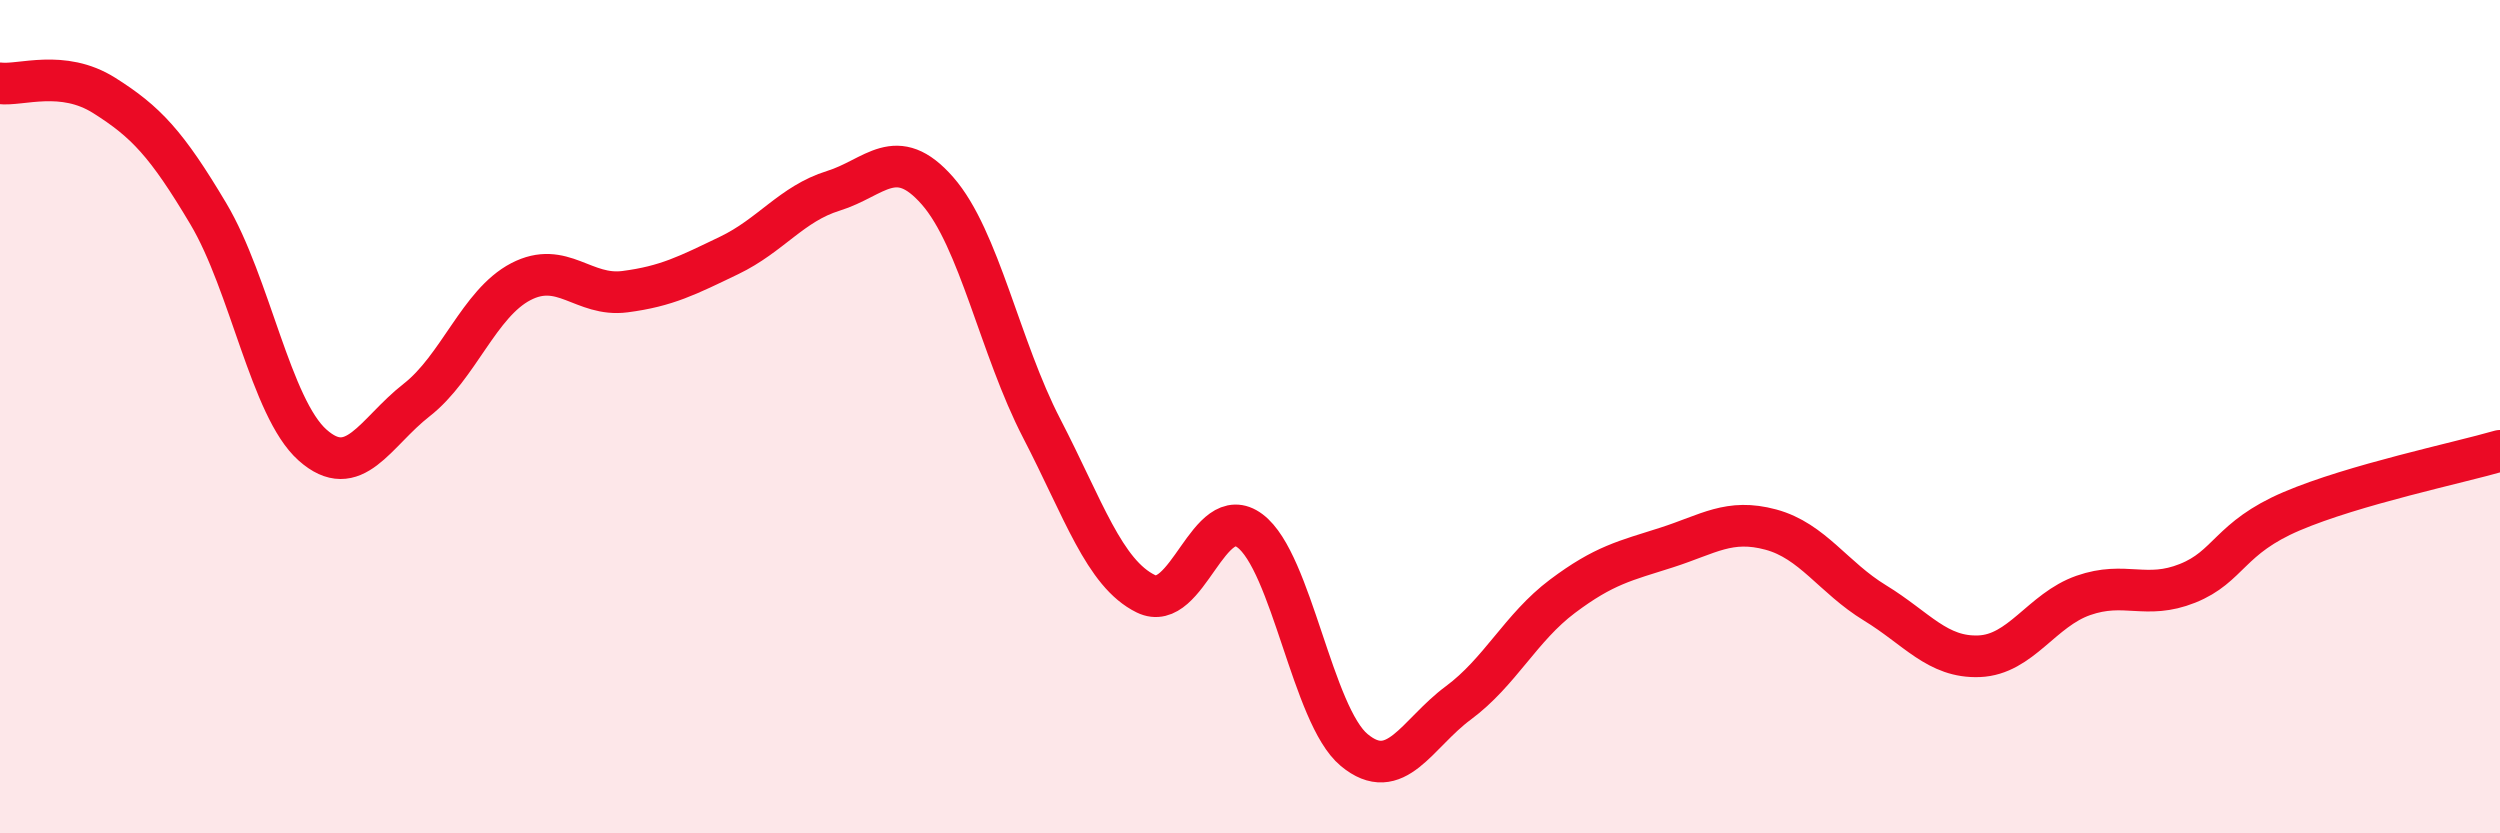
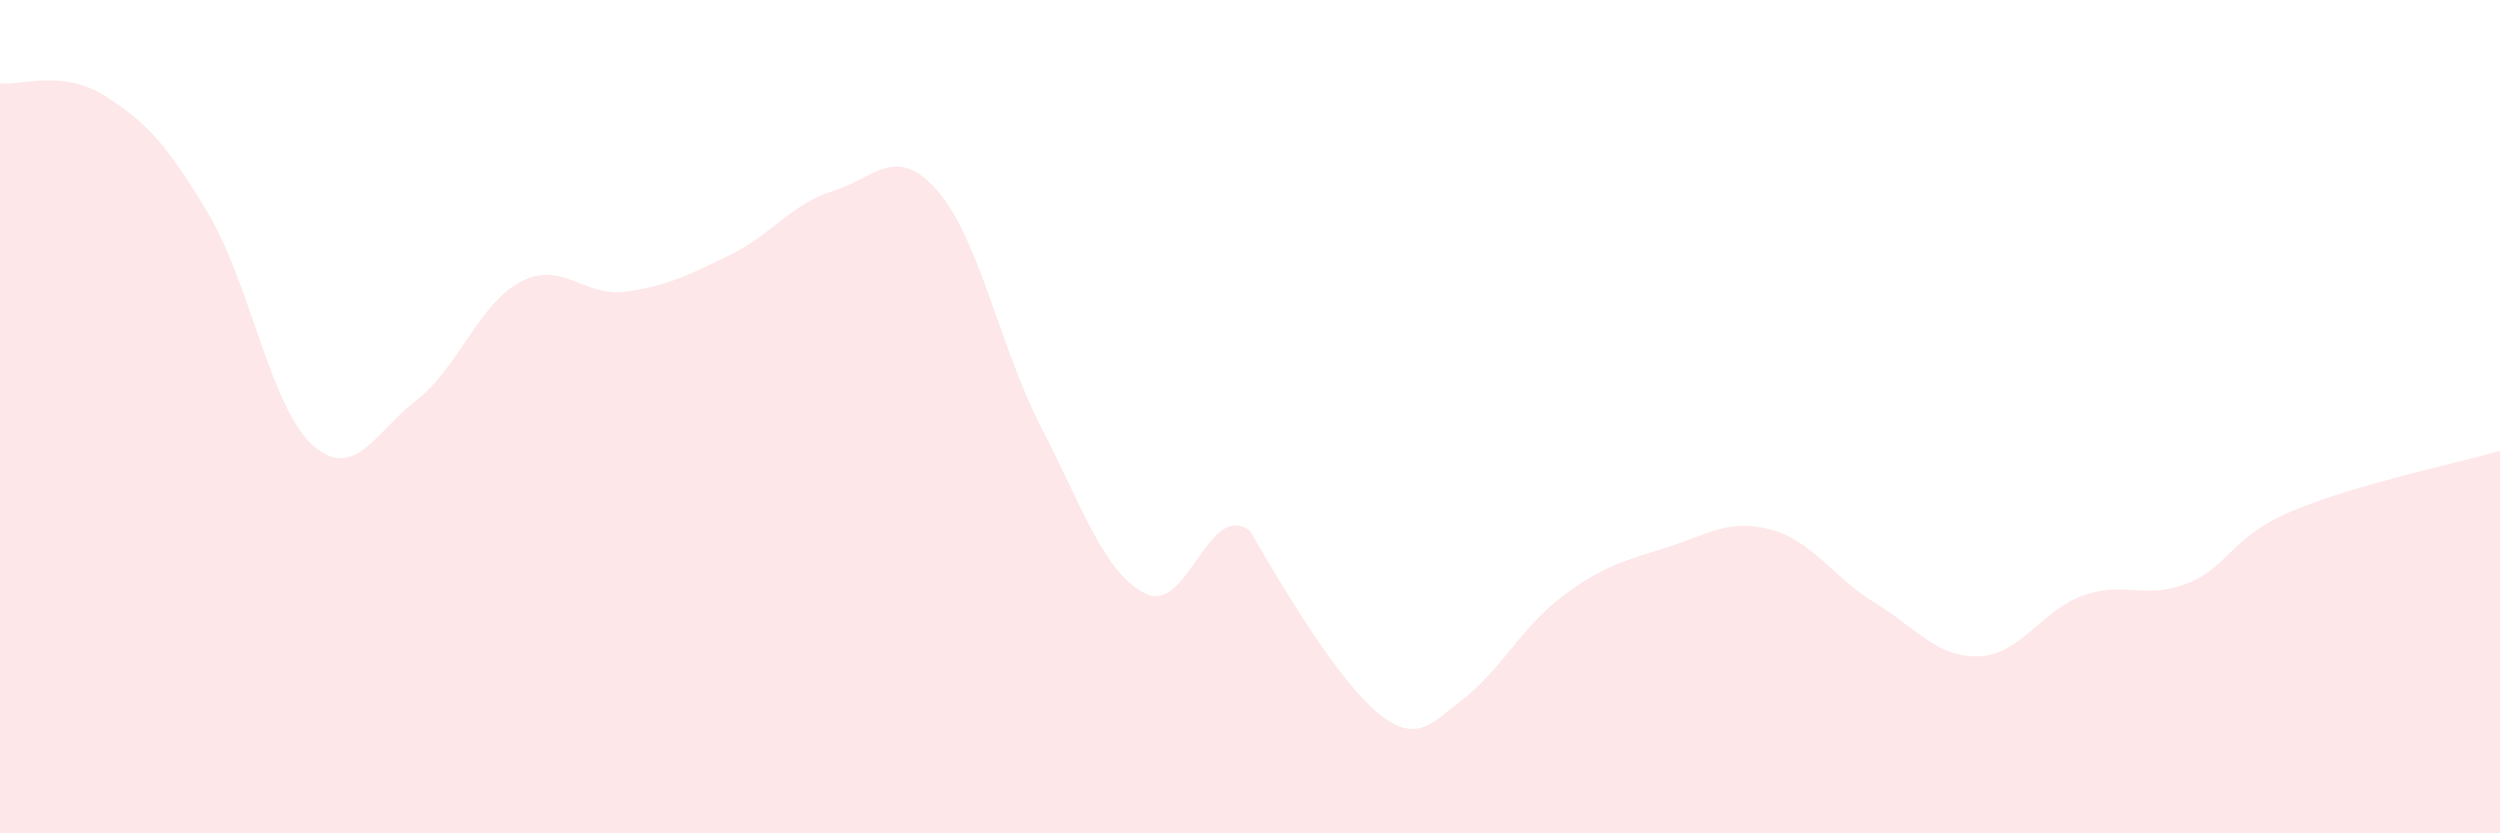
<svg xmlns="http://www.w3.org/2000/svg" width="60" height="20" viewBox="0 0 60 20">
-   <path d="M 0,2 C 0.5,2.06 1.5,1.66 2.5,2.29 C 3.5,2.92 4,3.45 5,5.13 C 6,6.81 6.5,9.79 7.5,10.68 C 8.5,11.57 9,10.38 10,9.6 C 11,8.82 11.5,7.28 12.5,6.76 C 13.5,6.24 14,7.13 15,7 C 16,6.87 16.5,6.61 17.5,6.13 C 18.5,5.65 19,4.89 20,4.58 C 21,4.27 21.5,3.44 22.5,4.58 C 23.5,5.72 24,8.35 25,10.28 C 26,12.21 26.5,13.76 27.5,14.25 C 28.5,14.74 29,11.99 30,12.74 C 31,13.49 31.5,17.17 32.5,18 C 33.5,18.83 34,17.61 35,16.87 C 36,16.13 36.5,15.06 37.5,14.31 C 38.5,13.56 39,13.46 40,13.14 C 41,12.82 41.5,12.44 42.5,12.71 C 43.5,12.98 44,13.86 45,14.47 C 46,15.08 46.5,15.79 47.5,15.75 C 48.5,15.71 49,14.64 50,14.29 C 51,13.94 51.5,14.4 52.5,14 C 53.5,13.6 53.5,12.91 55,12.27 C 56.5,11.63 59,11.11 60,10.82L60 20L0 20Z" fill="#EB0A25" opacity="0.1" stroke-linecap="round" stroke-linejoin="round" />
-   <path d="M 0,2 C 0.5,2.06 1.5,1.66 2.5,2.29 C 3.5,2.92 4,3.45 5,5.13 C 6,6.81 6.5,9.79 7.5,10.68 C 8.5,11.57 9,10.38 10,9.6 C 11,8.82 11.5,7.28 12.5,6.76 C 13.5,6.24 14,7.13 15,7 C 16,6.87 16.5,6.61 17.5,6.13 C 18.5,5.65 19,4.89 20,4.58 C 21,4.27 21.5,3.44 22.5,4.58 C 23.5,5.72 24,8.35 25,10.28 C 26,12.21 26.5,13.76 27.5,14.25 C 28.5,14.74 29,11.99 30,12.74 C 31,13.49 31.5,17.17 32.5,18 C 33.5,18.83 34,17.61 35,16.87 C 36,16.13 36.5,15.06 37.5,14.31 C 38.5,13.56 39,13.46 40,13.14 C 41,12.82 41.5,12.44 42.5,12.71 C 43.5,12.98 44,13.86 45,14.47 C 46,15.08 46.5,15.79 47.5,15.75 C 48.5,15.71 49,14.64 50,14.29 C 51,13.94 51.5,14.4 52.5,14 C 53.5,13.6 53.5,12.91 55,12.27 C 56.5,11.63 59,11.11 60,10.82" stroke="#EB0A25" stroke-width="1" fill="none" stroke-linecap="round" stroke-linejoin="round" />
+   <path d="M 0,2 C 0.5,2.06 1.5,1.66 2.5,2.29 C 3.5,2.92 4,3.45 5,5.13 C 6,6.81 6.5,9.79 7.5,10.68 C 8.5,11.57 9,10.38 10,9.6 C 11,8.82 11.5,7.28 12.5,6.76 C 13.5,6.24 14,7.13 15,7 C 16,6.87 16.5,6.61 17.5,6.13 C 18.5,5.65 19,4.89 20,4.58 C 21,4.27 21.5,3.44 22.5,4.58 C 23.5,5.72 24,8.35 25,10.28 C 26,12.21 26.5,13.76 27.5,14.25 C 28.5,14.74 29,11.99 30,12.74 C 33.5,18.83 34,17.61 35,16.87 C 36,16.13 36.5,15.06 37.5,14.31 C 38.5,13.56 39,13.46 40,13.14 C 41,12.82 41.5,12.44 42.5,12.71 C 43.5,12.98 44,13.86 45,14.47 C 46,15.08 46.5,15.79 47.5,15.75 C 48.5,15.71 49,14.64 50,14.29 C 51,13.94 51.5,14.4 52.5,14 C 53.5,13.6 53.5,12.91 55,12.27 C 56.5,11.63 59,11.11 60,10.82L60 20L0 20Z" fill="#EB0A25" opacity="0.1" stroke-linecap="round" stroke-linejoin="round" />
</svg>